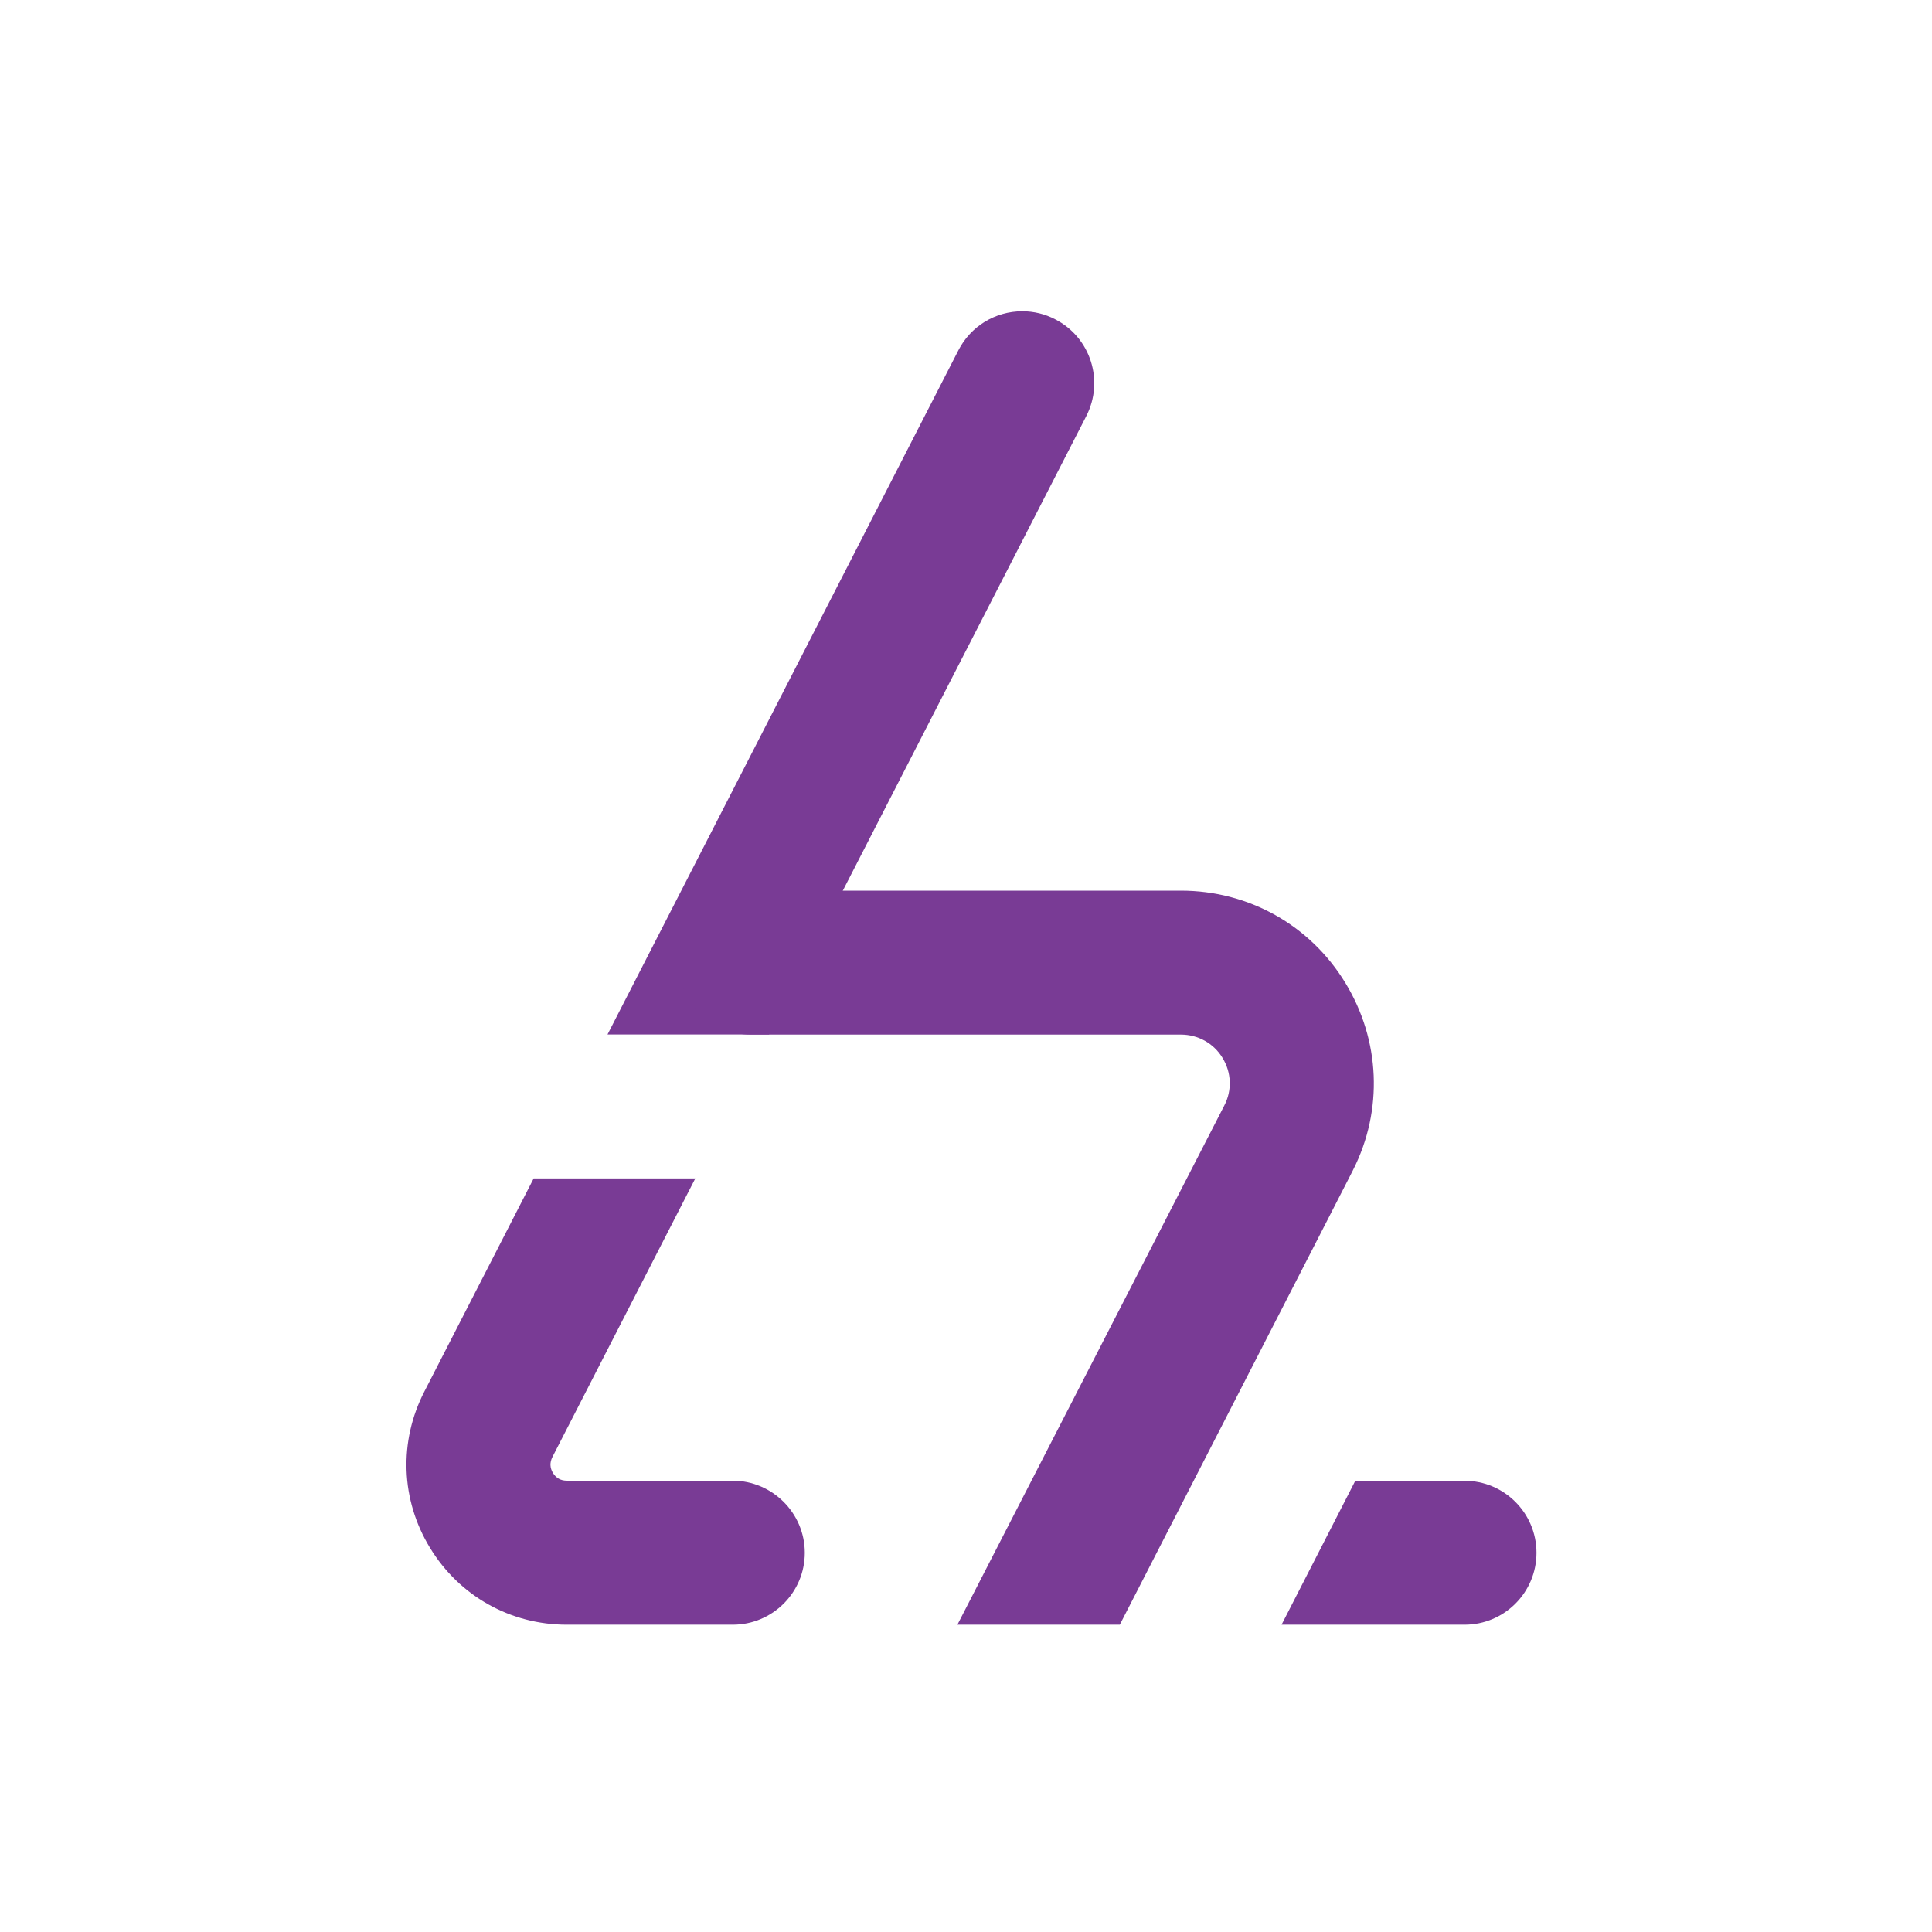
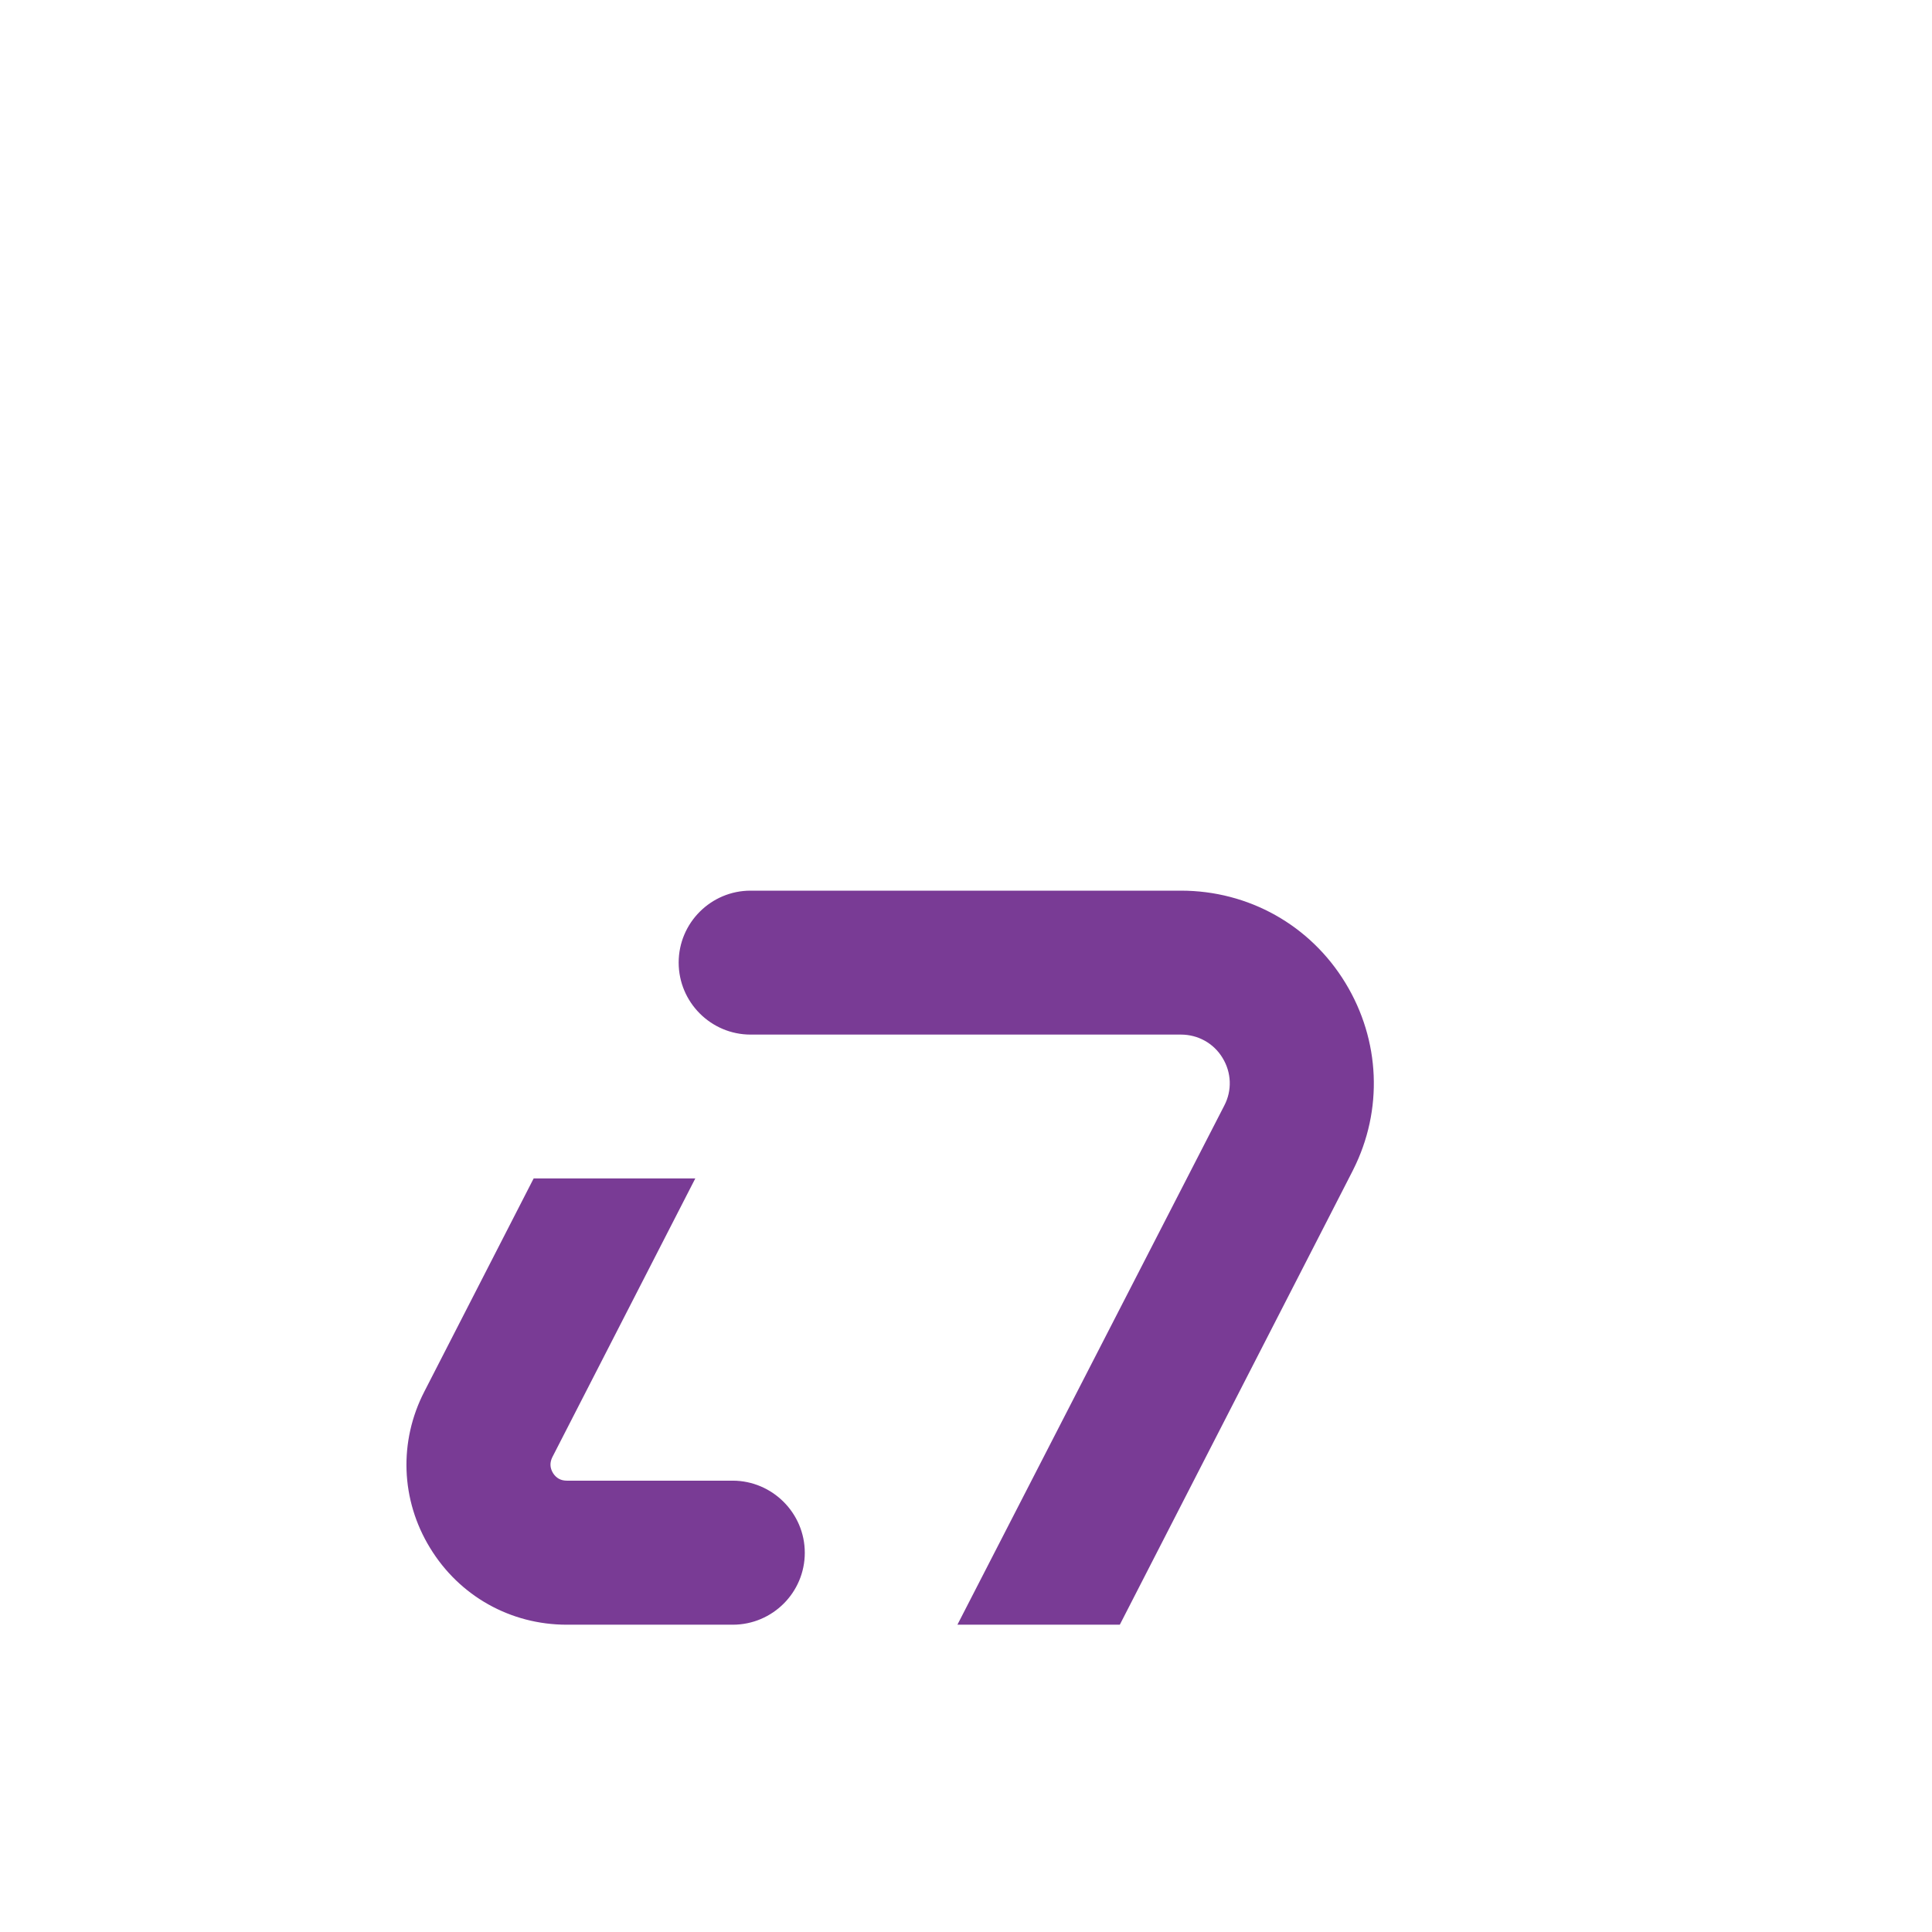
<svg xmlns="http://www.w3.org/2000/svg" version="1.1" id="Layer_1" x="0px" y="0px" viewBox="0 0 180 180" style="enable-background:new 0 0 180 180;" xml:space="preserve">
  <style type="text/css">
	.st0{fill:#FFFFFF;}
	.st1{fill:#793B95;}
</style>
-   <rect x="-1" y="-1" class="st0" width="182" height="182" />
  <g>
    <path class="st1" d="M253.42,213.09c0,2.15-1.75,3.9-3.9,3.9h-8.99c-3.05,0-5.81-1.55-7.41-4.16c-1.59-2.6-1.7-5.77-0.31-8.48   l5.92-11.54h8.76l-7.75,15.1c-0.15,0.29-0.13,0.58,0.03,0.86c0.17,0.27,0.42,0.41,0.75,0.41h8.99   C251.67,209.19,253.42,210.94,253.42,213.09z" />
    <path class="st1" d="M268.68,151.52l-17.18,33.5h-8.76l19.01-37.07c0.67-1.31,2-2.12,3.47-2.12c0.61,0,1.23,0.15,1.78,0.43   C268.91,147.25,269.66,149.6,268.68,151.52z" />
-     <path class="st1" d="M270.49,216.99h-8.8l14.46-28.12c0.43-0.82,0.39-1.79-0.09-2.59c-0.48-0.8-1.33-1.26-2.26-1.26h-23.31   c-2.15,0-3.9-1.75-3.9-3.9c0-2.15,1.75-3.9,3.9-3.9h23.31c3.67,0,7,1.86,8.92,5c1.89,3.11,2.05,6.88,0.42,10.13   c-0.01,0.03-0.03,0.06-0.05,0.09l-1.3,2.54L270.49,216.99z" />
    <path class="st1" d="M293.07,213.09c0,2.15-1.74,3.9-3.9,3.9h-9.92l4-7.8h5.92C291.33,209.19,293.07,210.94,293.07,213.09z" />
  </g>
  <g>
    <path class="st1" d="M74.98,144.67c0,3.7-3.01,6.7-6.71,6.7H52.8c-5.24,0-10-2.67-12.73-7.15c-2.74-4.47-2.93-9.93-0.53-14.58   l10.18-19.85h15.06l-13.32,25.97c-0.25,0.51-0.23,1,0.06,1.48c0.3,0.47,0.72,0.71,1.29,0.71h15.46   C71.96,137.96,74.98,140.97,74.98,144.67z" />
-     <path class="st1" d="M101.2,38.78l-29.55,57.6H56.6l32.69-63.74c1.15-2.25,3.44-3.64,5.96-3.64c1.06,0,2.11,0.25,3.06,0.75   C101.61,31.44,102.9,35.48,101.2,38.78z" />
    <path class="st1" d="M104.33,151.37H89.2l24.86-48.36c0.74-1.41,0.68-3.08-0.16-4.45c-0.83-1.37-2.29-2.17-3.88-2.17H69.93   c-3.69,0-6.7-3.01-6.7-6.71c0-3.7,3.01-6.7,6.7-6.7h40.09c6.31,0,12.05,3.21,15.33,8.6c3.25,5.34,3.53,11.84,0.72,17.41   c-0.02,0.06-0.06,0.1-0.08,0.16l-2.24,4.37L104.33,151.37z" />
-     <path class="st1" d="M143.15,144.67c0,3.7-3,6.7-6.7,6.7H119.4l6.87-13.41h10.18C140.15,137.96,143.15,140.97,143.15,144.67z" />
  </g>
</svg>